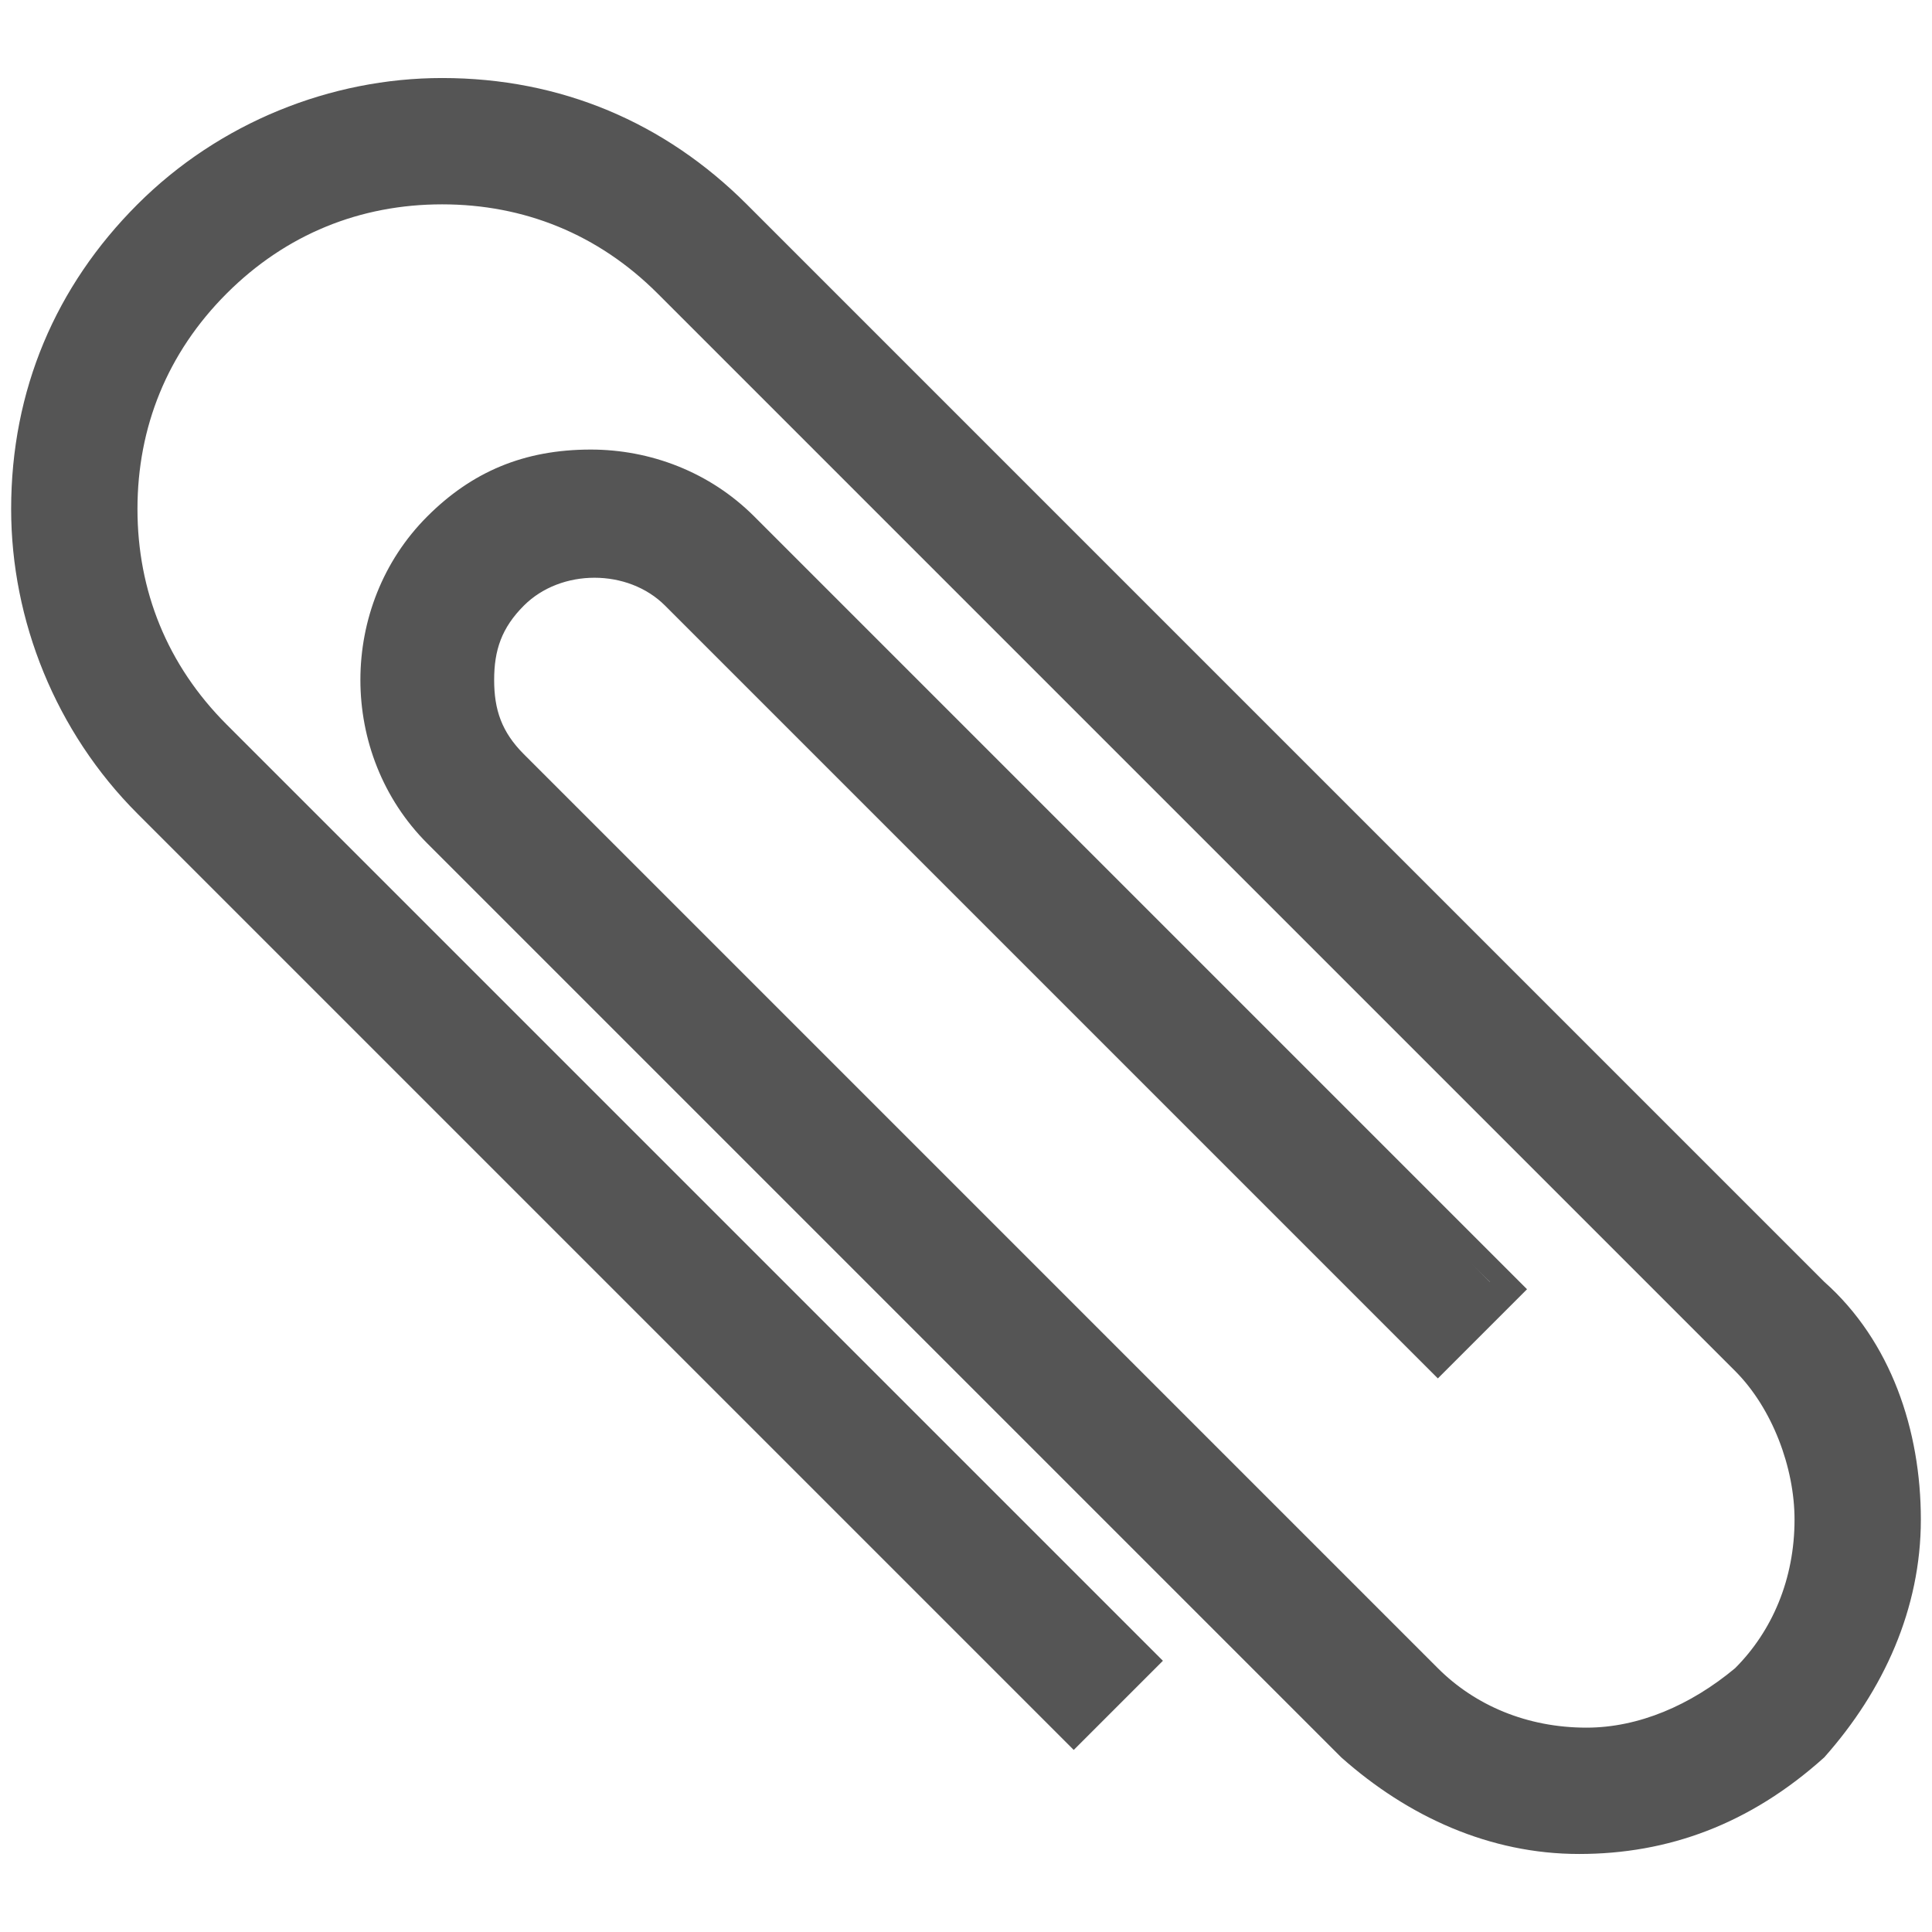
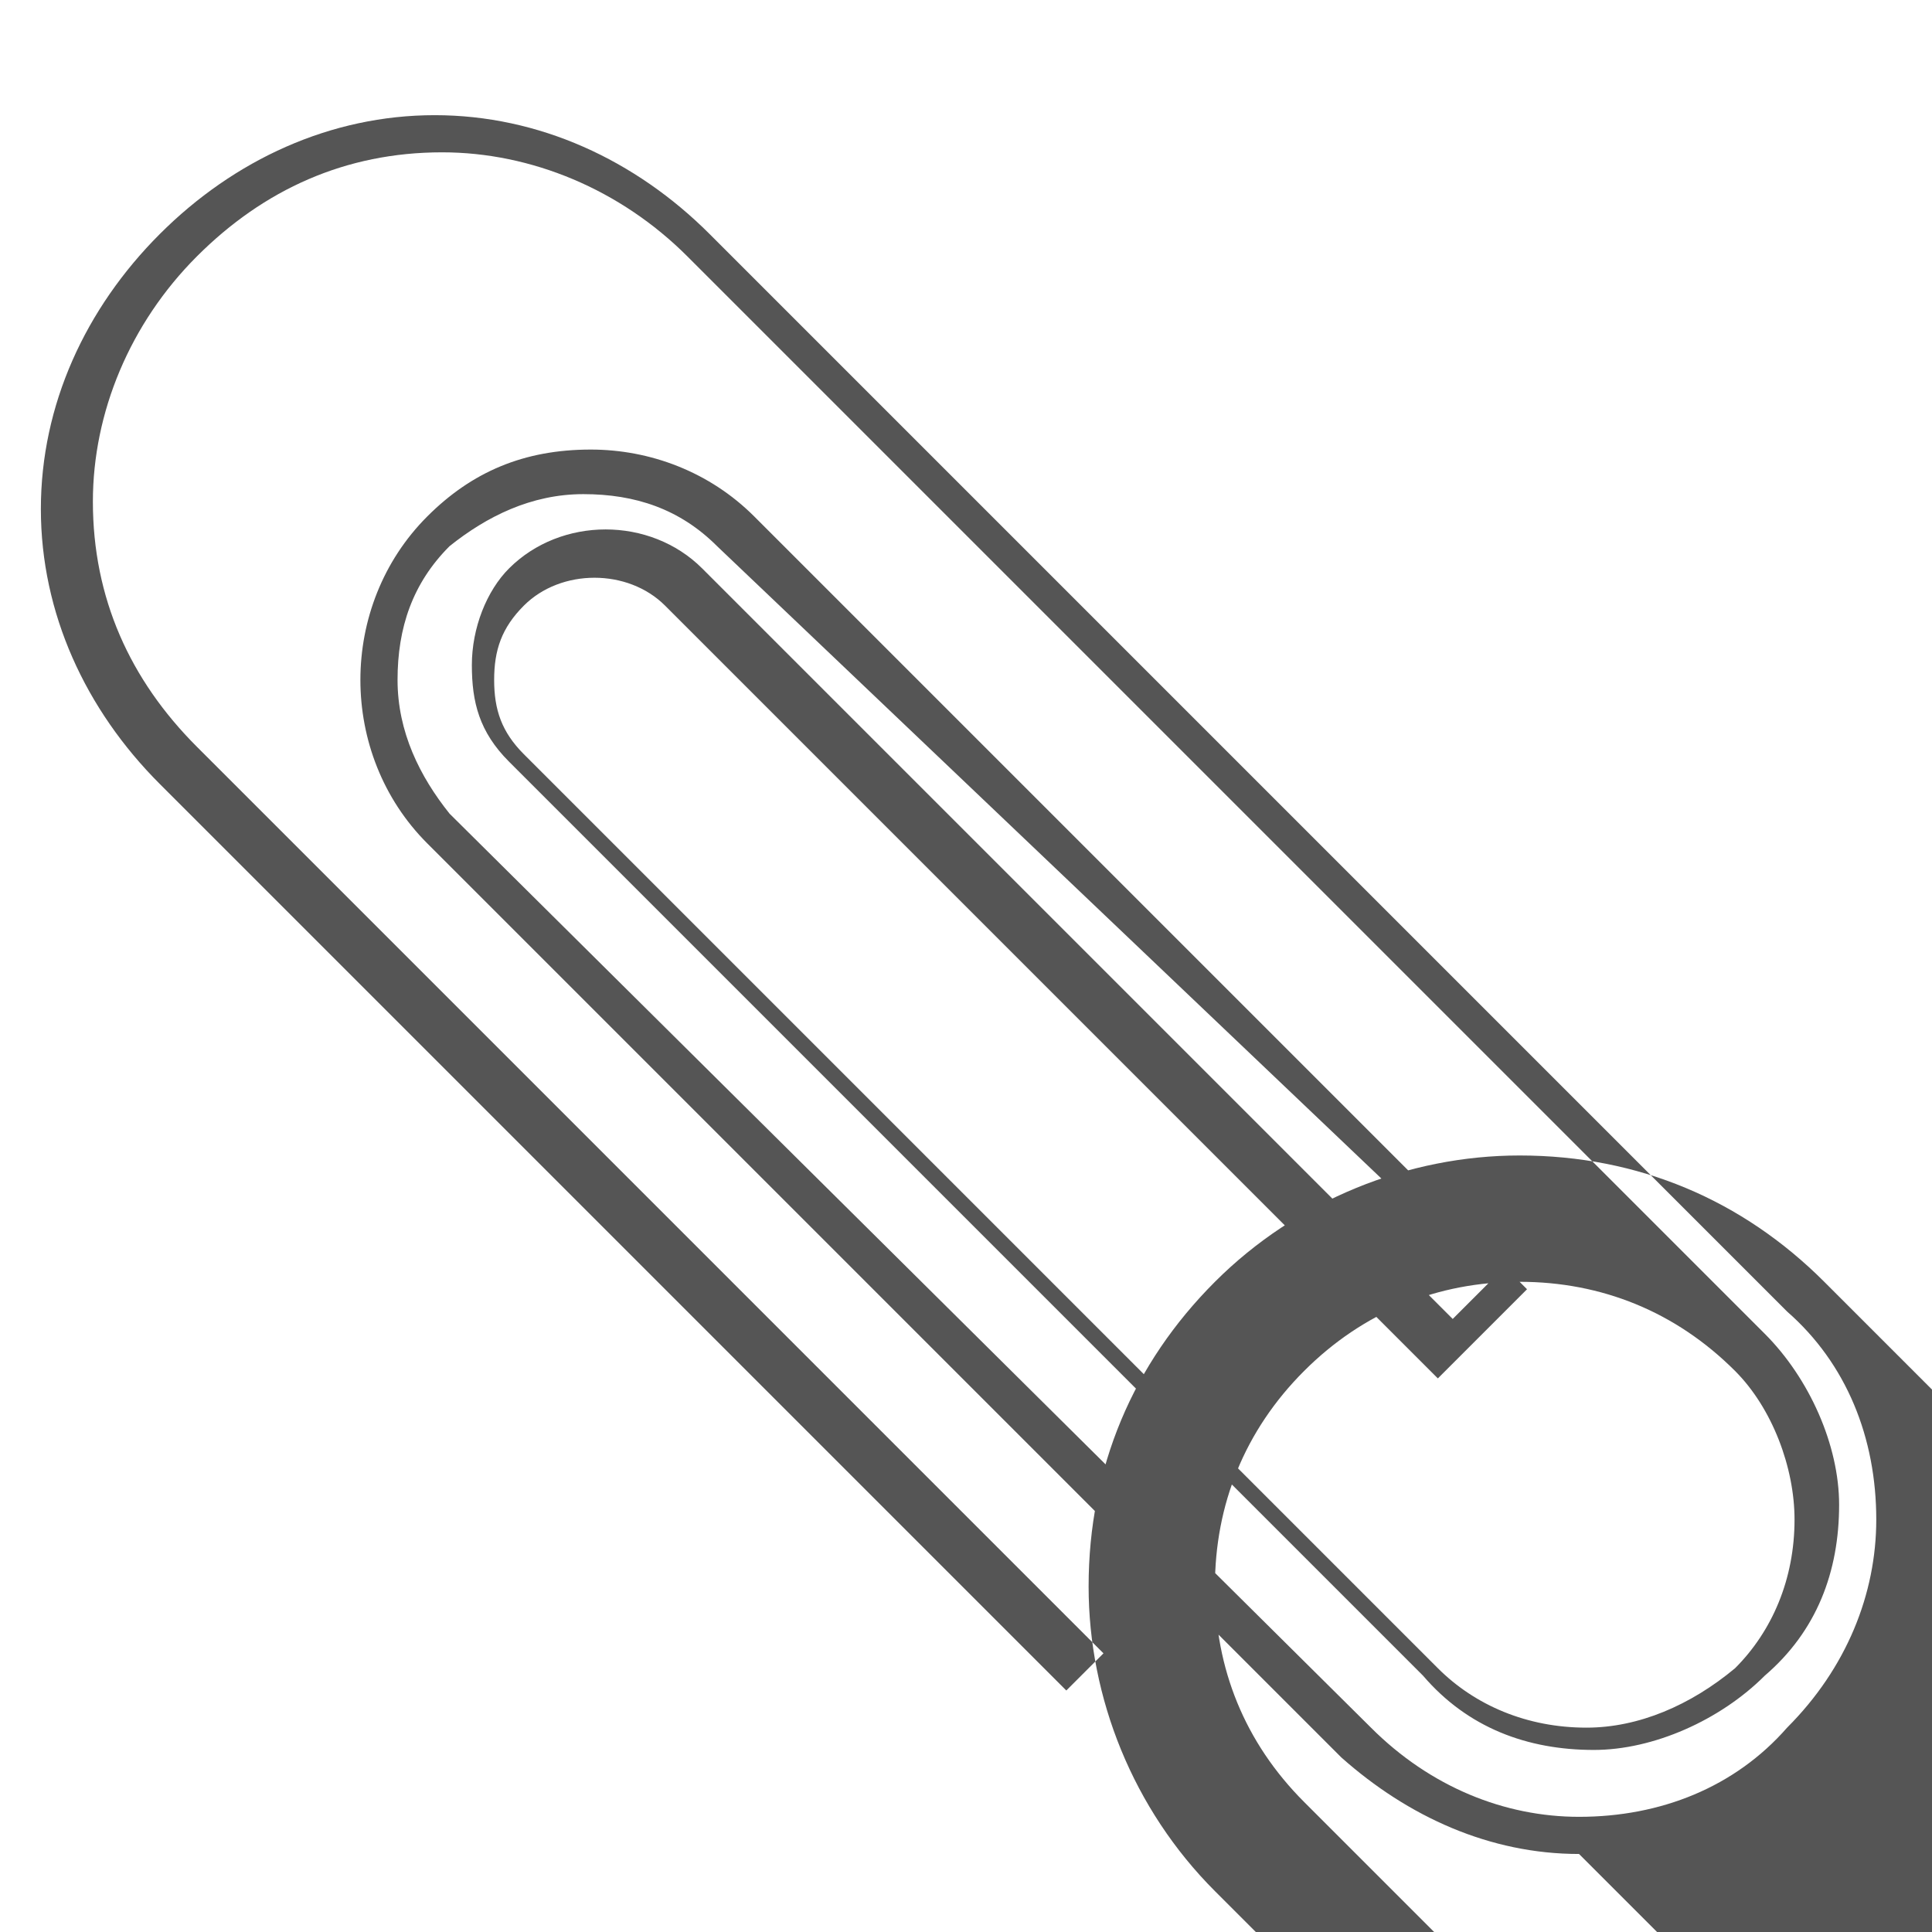
<svg xmlns="http://www.w3.org/2000/svg" width="26" height="26" fill="#555">
-   <path d="M18.25 23.45l-12.3-12.3c-.5-.5-.8-1.3-.8-2s.3-1.4.8-2c.5-.5 1.3-.8 2-.8s1.4.3 2 .8l10.2 10.2-.8.8-10.2-10.2c-.3-.3-.7-.5-1.1-.5-.4 0-.8.2-1.1.5-.3.3-.5.7-.5 1.1 0 .4.2.8.5 1.1l12.3 12.3c.6.6 1.4.9 2.2.9.8 0 1.6-.3 2.2-.9.6-.6.9-1.4.9-2.2 0-.8-.3-1.6-.9-2.2L8.95 3.85c-.9-.9-2-1.3-3.1-1.3s-2.2.4-3.1 1.3c-.9.9-1.3 2-1.3 3.1s.4 2.2 1.3 3.1l12.4 12.4-.8.8-12.4-12.4c-1.1-1.1-1.6-2.5-1.6-3.9s.5-2.8 1.6-3.9 2.5-1.6 3.9-1.6 2.8.5 3.9 1.6l14.5 14.5c.8.8 1.2 1.9 1.2 3s-.4 2.2-1.2 3c-.8.8-1.9 1.2-3 1.2s-2.2-.4-3-1.3z" />
-   <path d="M21.25 24.95c-1.2 0-2.3-.5-3.2-1.3l-12.3-12.3c-.6-.6-.9-1.4-.9-2.2 0-.8.3-1.6.9-2.2.6-.6 1.3-.9 2.2-.9.8 0 1.6.3 2.2.9l10.4 10.4-1.2 1.2-10.4-10.4c-.5-.5-1.4-.5-1.9 0-.3.3-.4.6-.4 1s.1.7.4 1l12.3 12.3c.5.5 1.2.8 2 .8.7 0 1.4-.3 2-.8.5-.5.8-1.2.8-2 0-.7-.3-1.5-.8-2L8.85 3.95c-.8-.8-1.8-1.2-2.9-1.2-1.1 0-2.1.4-2.9 1.2-.8.8-1.2 1.8-1.2 2.9 0 1.1.4 2.1 1.2 2.9l12.6 12.6-1.2 1.2-12.6-12.6c-1.1-1.1-1.7-2.6-1.7-4.1 0-1.6.6-3 1.7-4.1 1.1-1.1 2.6-1.7 4.1-1.7 1.6 0 3 .6 4.1 1.7l14.5 14.5c.9.8 1.3 2 1.3 3.2 0 1.2-.5 2.3-1.3 3.2-1 .9-2.1 1.3-3.3 1.3zm-2.8-1.7c.8.8 1.8 1.2 2.8 1.2 1.1 0 2.1-.4 2.8-1.2.8-.8 1.2-1.8 1.2-2.8 0-1.1-.4-2.1-1.2-2.8L9.55 3.15c-1-1-2.3-1.6-3.7-1.6-1.4 0-2.7.6-3.7 1.6s-1.6 2.3-1.6 3.7c0 1.4.6 2.7 1.6 3.7l12.2 12.2.5-.5-12.2-12.2c-.9-.9-1.4-2-1.4-3.3 0-1.2.5-2.4 1.4-3.3.9-.9 2-1.4 3.3-1.4 1.2 0 2.4.5 3.3 1.4l14.5 14.5c.6.6 1 1.5 1 2.3 0 .9-.3 1.7-1 2.3-.6.6-1.5 1-2.3 1-.9 0-1.7-.3-2.3-1l-12.3-12.3c-.4-.4-.5-.8-.5-1.3s.2-1 .5-1.3c.7-.7 1.9-.7 2.6 0l10.1 10.1.5-.5-10.4-9.9c-.5-.5-1.1-.7-1.8-.7s-1.3.3-1.8.7c-.5.5-.7 1.1-.7 1.8s.3 1.3.7 1.8l12.4 12.3z" />
+   <path d="M21.25 24.95c-1.2 0-2.3-.5-3.2-1.3l-12.3-12.3c-.6-.6-.9-1.4-.9-2.2 0-.8.3-1.6.9-2.2.6-.6 1.3-.9 2.2-.9.8 0 1.6.3 2.2.9l10.4 10.4-1.2 1.2-10.4-10.4c-.5-.5-1.4-.5-1.9 0-.3.3-.4.6-.4 1s.1.7.4 1l12.3 12.3c.5.5 1.2.8 2 .8.7 0 1.4-.3 2-.8.5-.5.8-1.2.8-2 0-.7-.3-1.5-.8-2c-.8-.8-1.8-1.2-2.9-1.2-1.1 0-2.1.4-2.9 1.2-.8.8-1.2 1.8-1.2 2.9 0 1.1.4 2.1 1.2 2.9l12.6 12.6-1.2 1.2-12.6-12.6c-1.1-1.1-1.7-2.6-1.7-4.1 0-1.6.6-3 1.7-4.1 1.1-1.1 2.6-1.7 4.1-1.7 1.6 0 3 .6 4.1 1.7l14.5 14.5c.9.8 1.3 2 1.3 3.2 0 1.2-.5 2.3-1.3 3.2-1 .9-2.1 1.3-3.3 1.3zm-2.8-1.7c.8.8 1.8 1.2 2.8 1.2 1.1 0 2.1-.4 2.8-1.2.8-.8 1.2-1.8 1.2-2.8 0-1.1-.4-2.1-1.2-2.8L9.55 3.15c-1-1-2.3-1.6-3.7-1.6-1.4 0-2.7.6-3.7 1.6s-1.6 2.3-1.6 3.7c0 1.4.6 2.7 1.6 3.7l12.2 12.2.5-.5-12.2-12.2c-.9-.9-1.4-2-1.4-3.3 0-1.2.5-2.4 1.4-3.3.9-.9 2-1.4 3.3-1.4 1.2 0 2.4.5 3.3 1.4l14.5 14.5c.6.6 1 1.5 1 2.3 0 .9-.3 1.7-1 2.3-.6.6-1.5 1-2.3 1-.9 0-1.7-.3-2.3-1l-12.3-12.3c-.4-.4-.5-.8-.5-1.3s.2-1 .5-1.3c.7-.7 1.9-.7 2.6 0l10.1 10.1.5-.5-10.4-9.9c-.5-.5-1.1-.7-1.8-.7s-1.3.3-1.8.7c-.5.5-.7 1.1-.7 1.8s.3 1.3.7 1.8l12.4 12.3z" />
</svg>